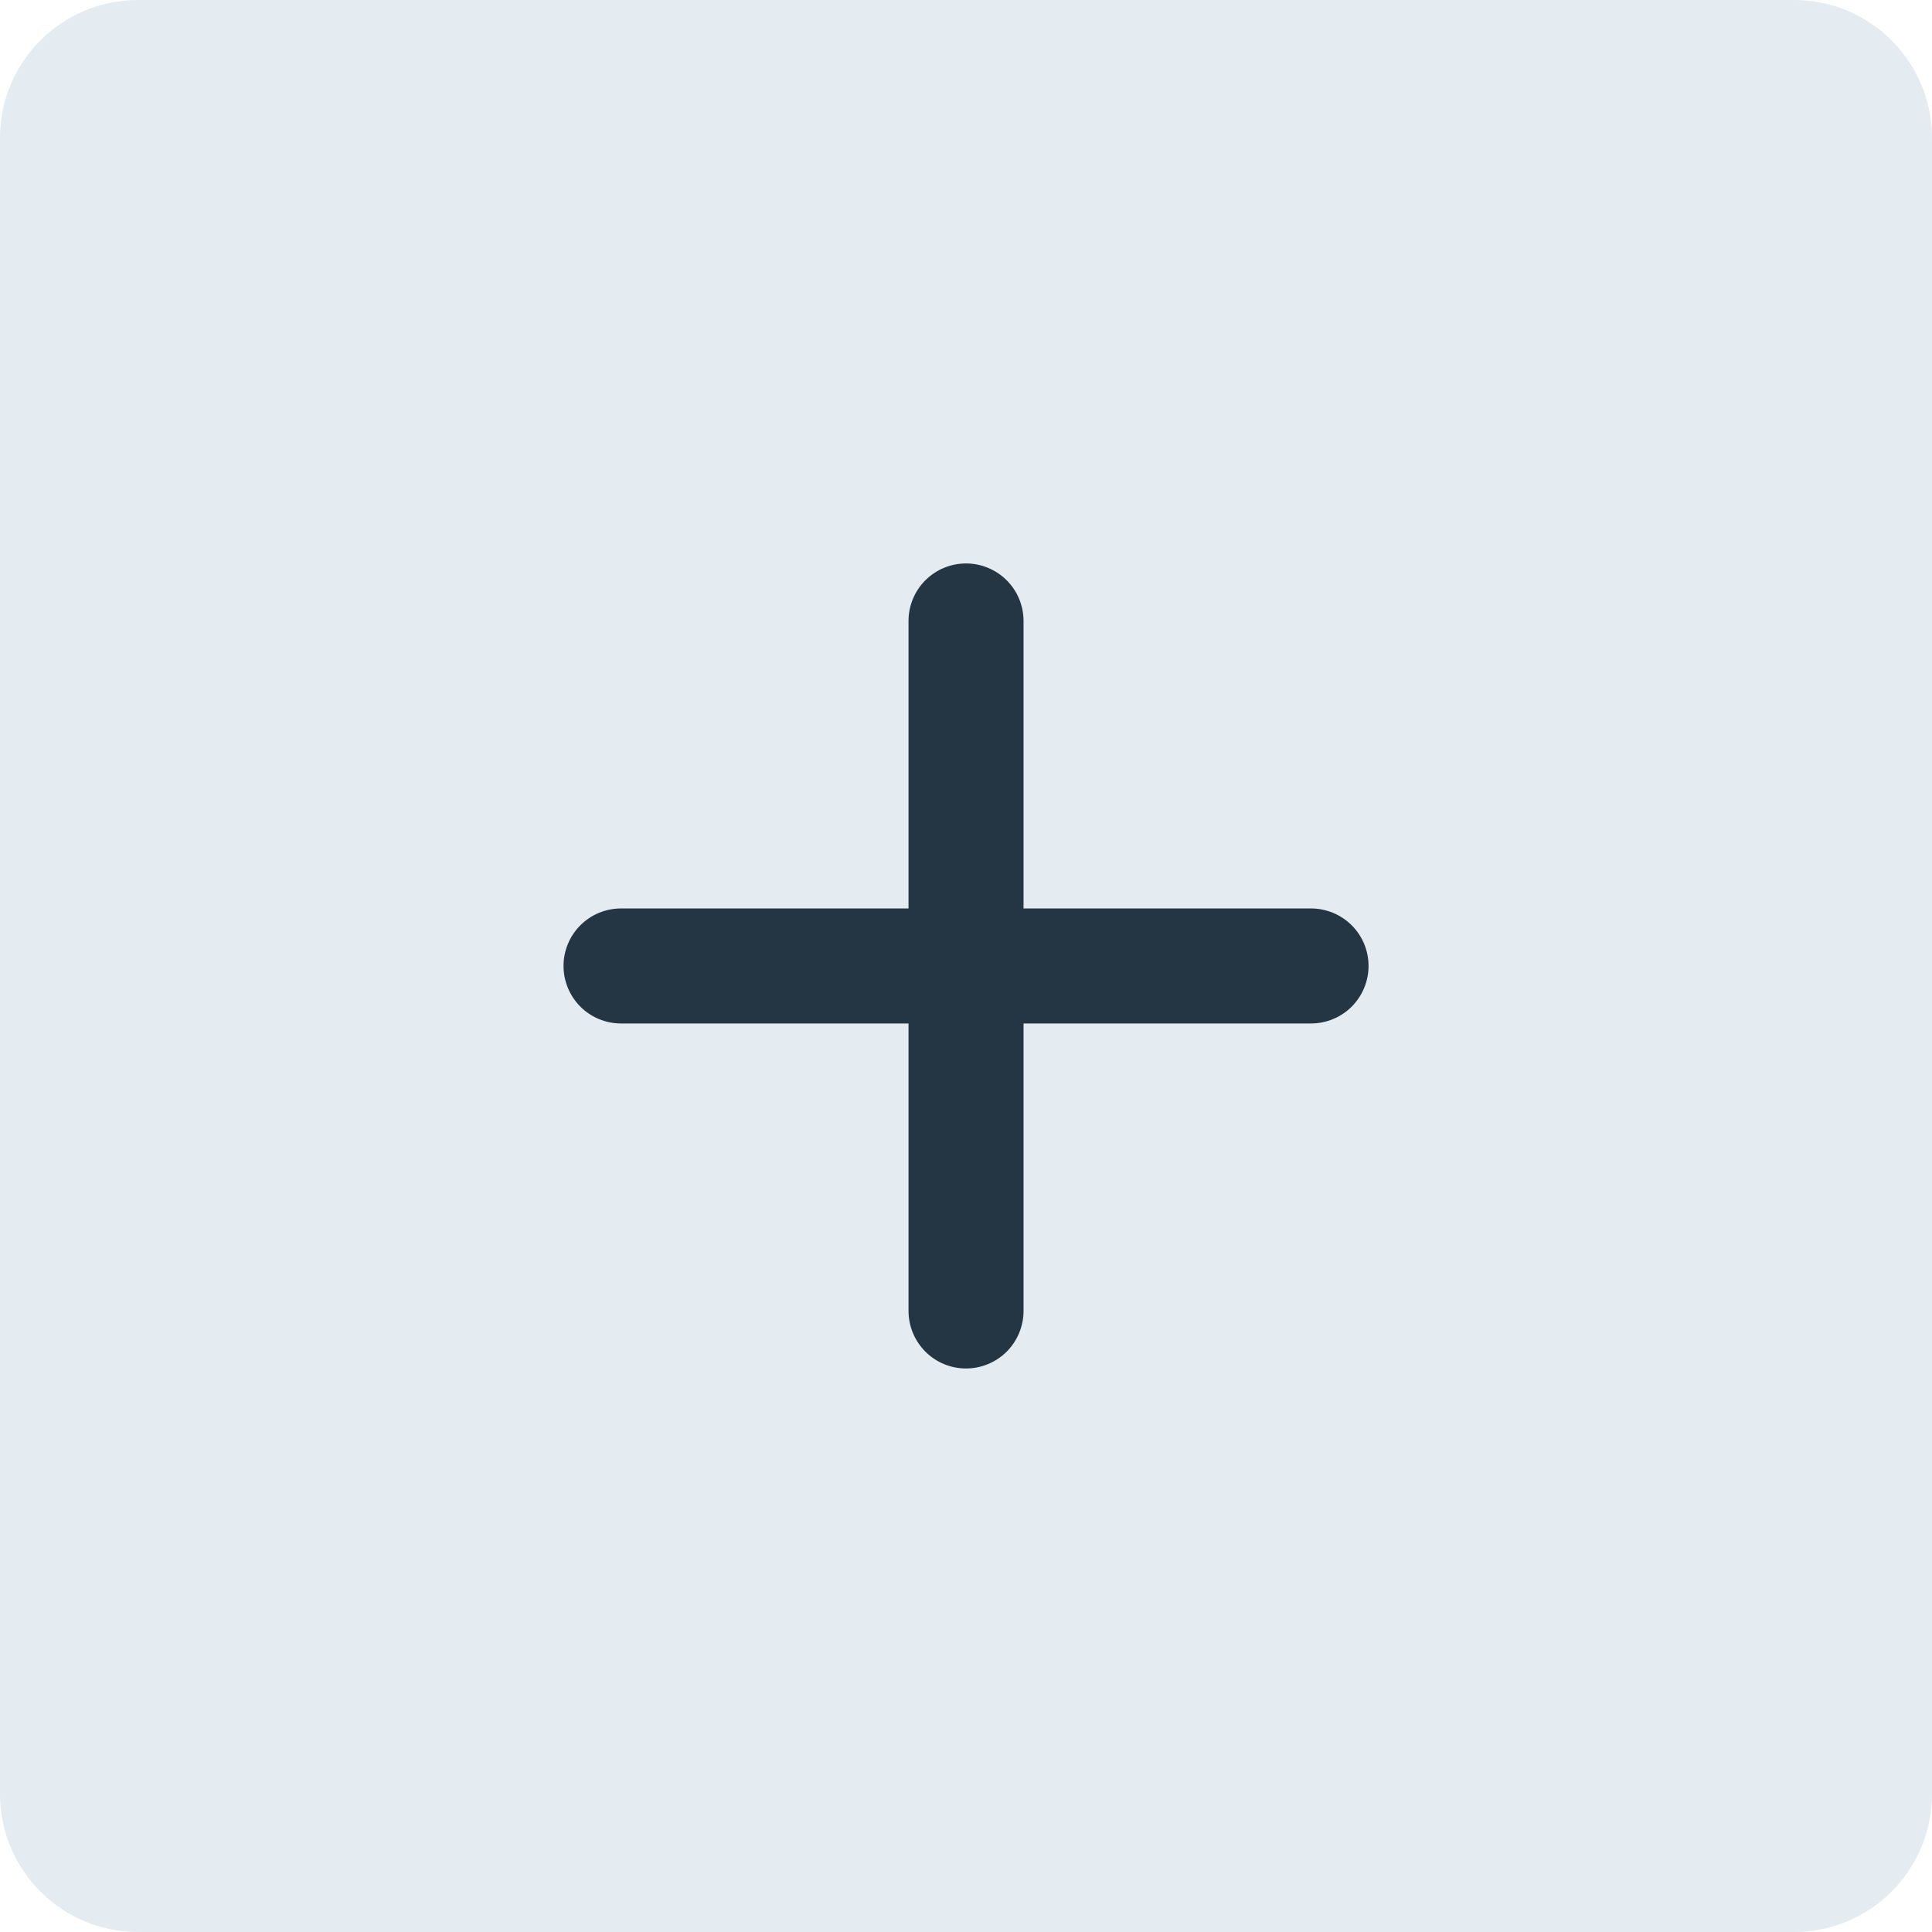
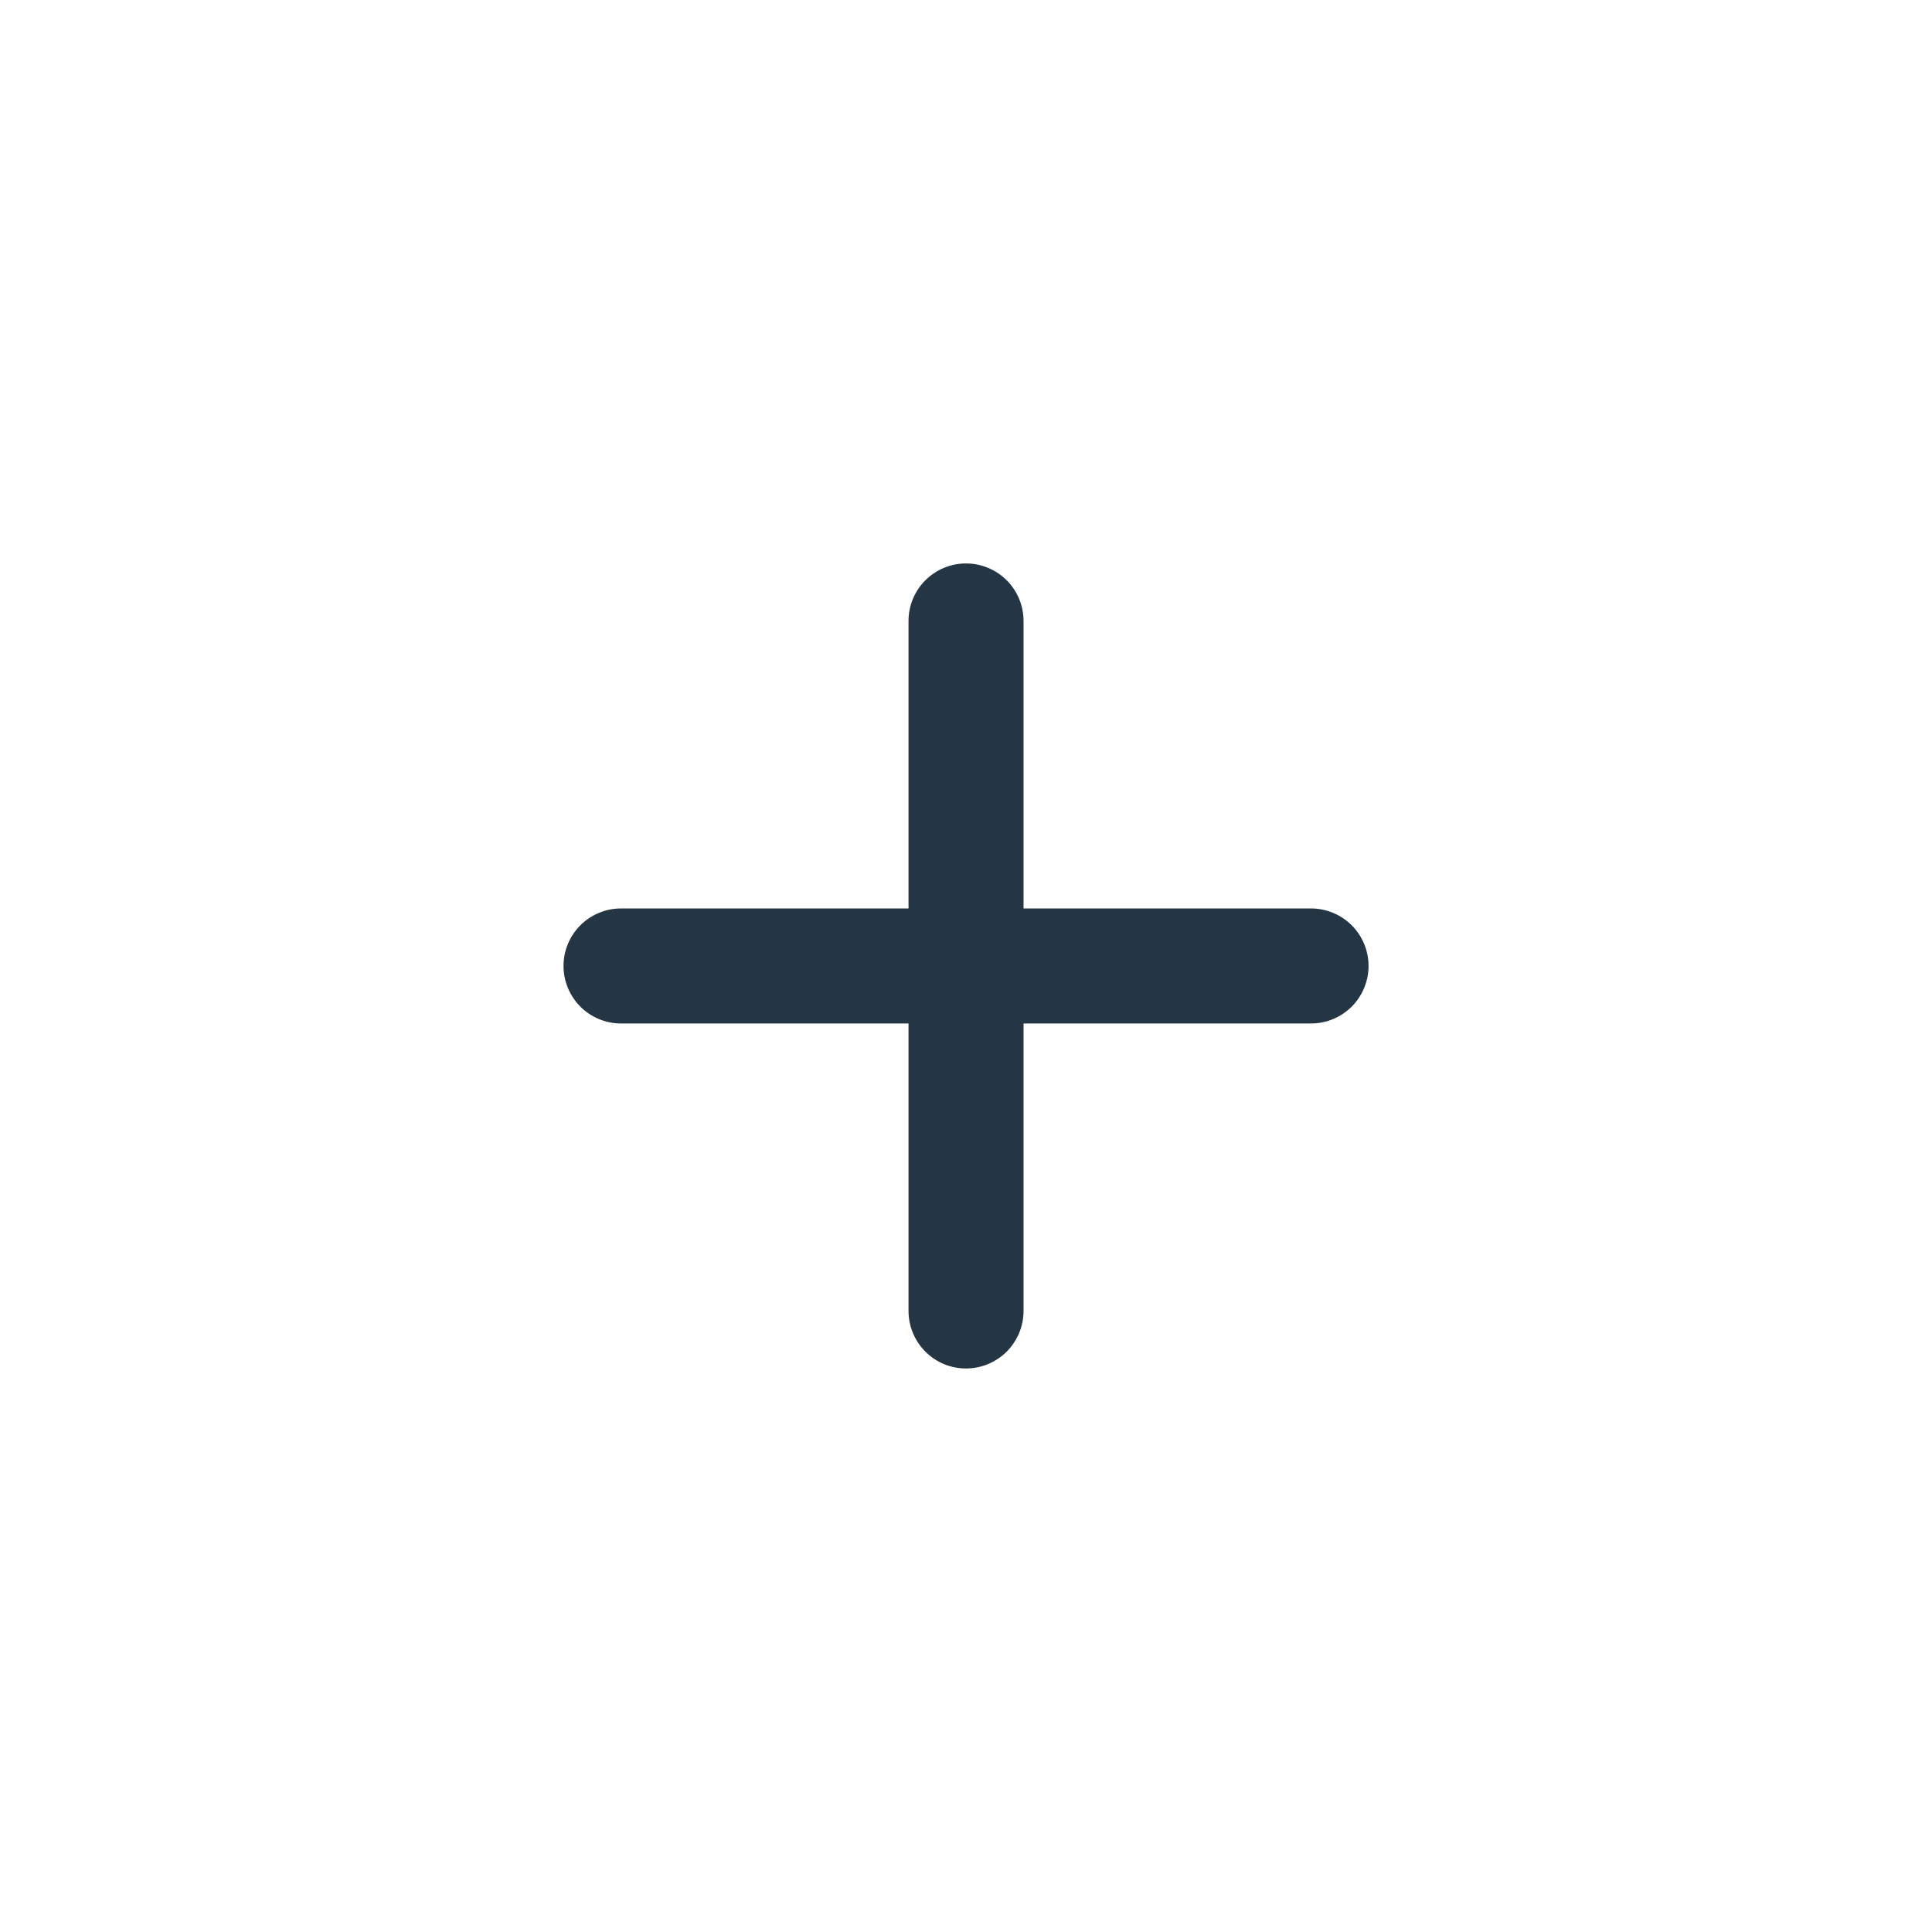
<svg xmlns="http://www.w3.org/2000/svg" width="28" height="28" viewBox="0 0 28 28" fill="none">
-   <path d="M0 2C0 0.895 0.895 0 2 0H26C27.105 0 28 0.895 28 2V26C28 27.105 27.105 28 26 28H2C0.895 28 0 27.105 0 26V2Z" fill="#E4EBF1" />
  <path d="M19 14.833H14.834V18.999C14.834 19.22 14.746 19.432 14.59 19.589C14.433 19.745 14.221 19.833 14 19.833C13.779 19.833 13.567 19.745 13.411 19.589C13.255 19.432 13.167 19.22 13.167 18.999V14.833H9C8.779 14.833 8.567 14.745 8.411 14.589C8.255 14.432 8.167 14.22 8.167 13.999C8.167 13.778 8.255 13.566 8.411 13.41C8.567 13.254 8.779 13.166 9 13.166H13.167V8.999C13.167 8.778 13.255 8.566 13.411 8.41C13.567 8.254 13.779 8.166 14 8.166C14.221 8.166 14.433 8.254 14.59 8.41C14.746 8.566 14.834 8.778 14.834 8.999V13.166H19C19.221 13.166 19.433 13.254 19.59 13.41C19.746 13.566 19.834 13.778 19.834 13.999C19.834 14.22 19.746 14.432 19.59 14.589C19.433 14.745 19.221 14.833 19 14.833Z" fill="#243644" />
</svg>